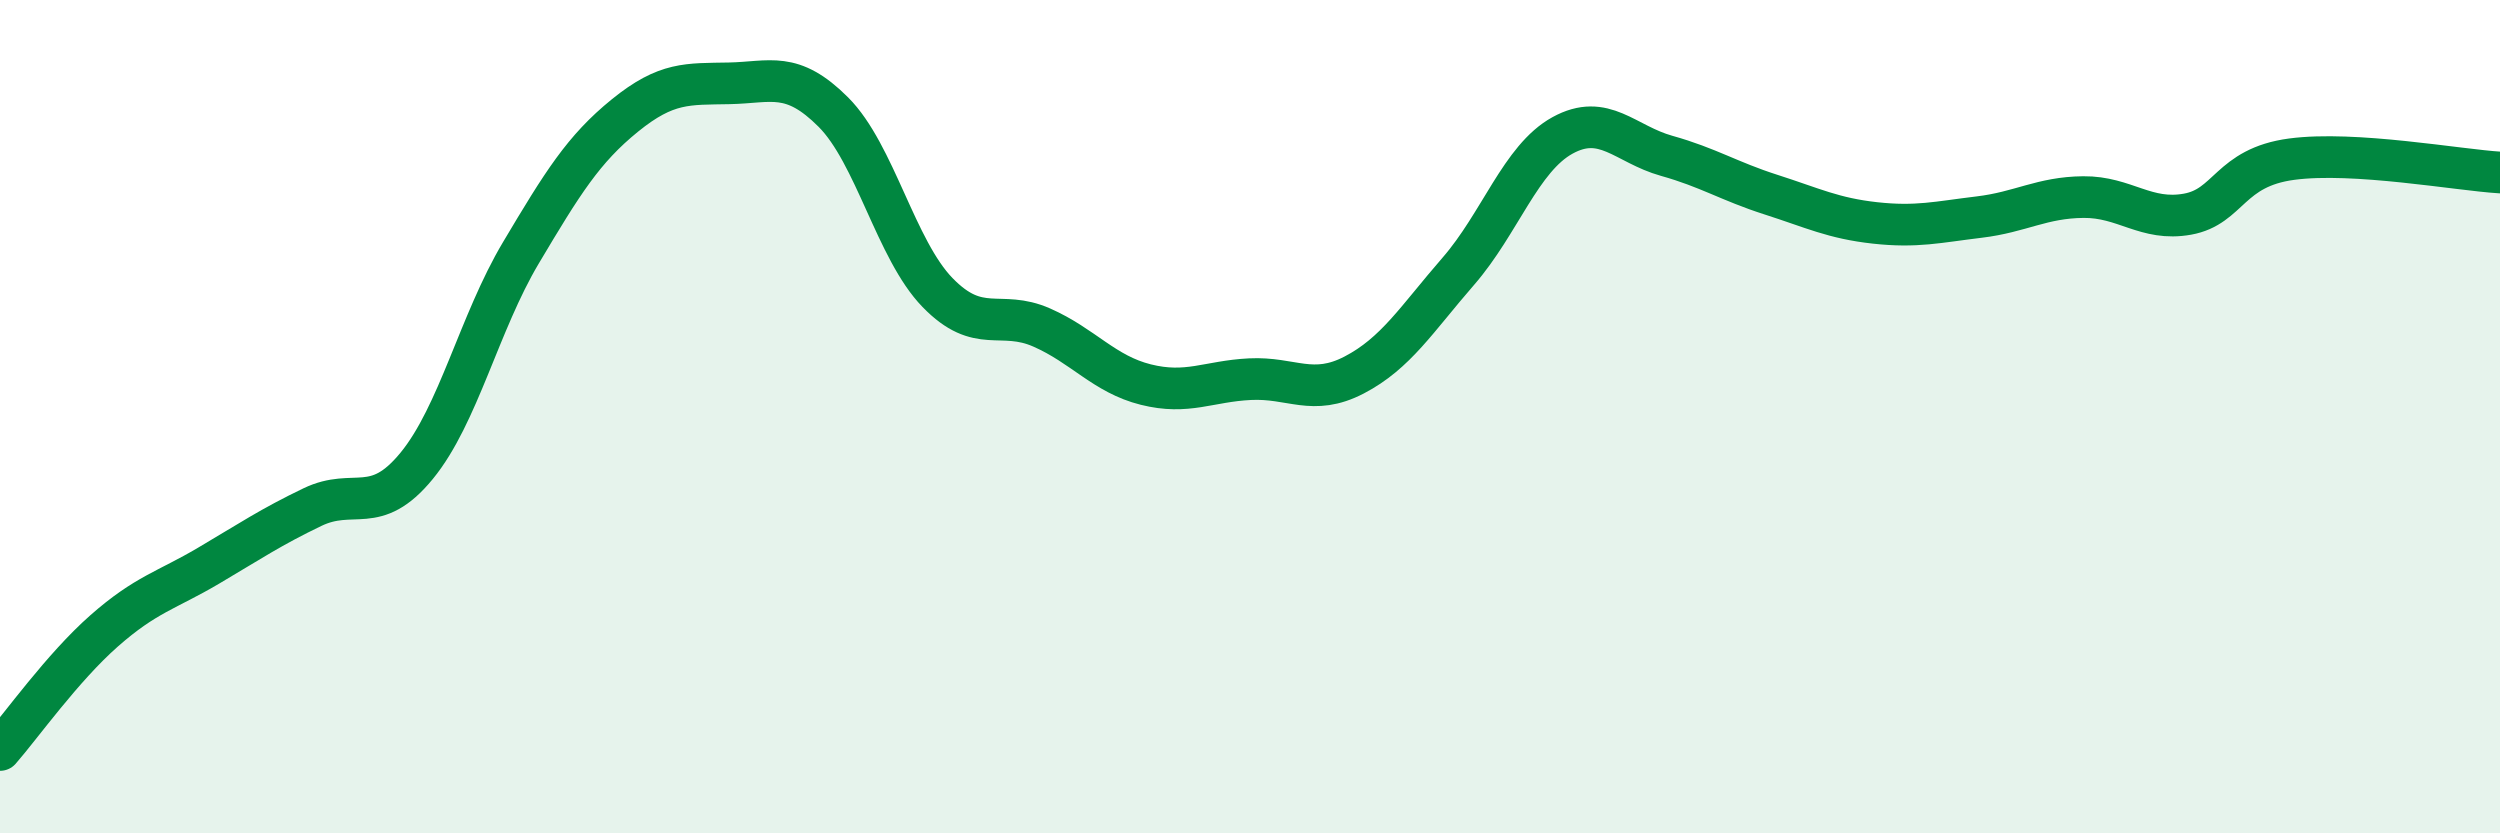
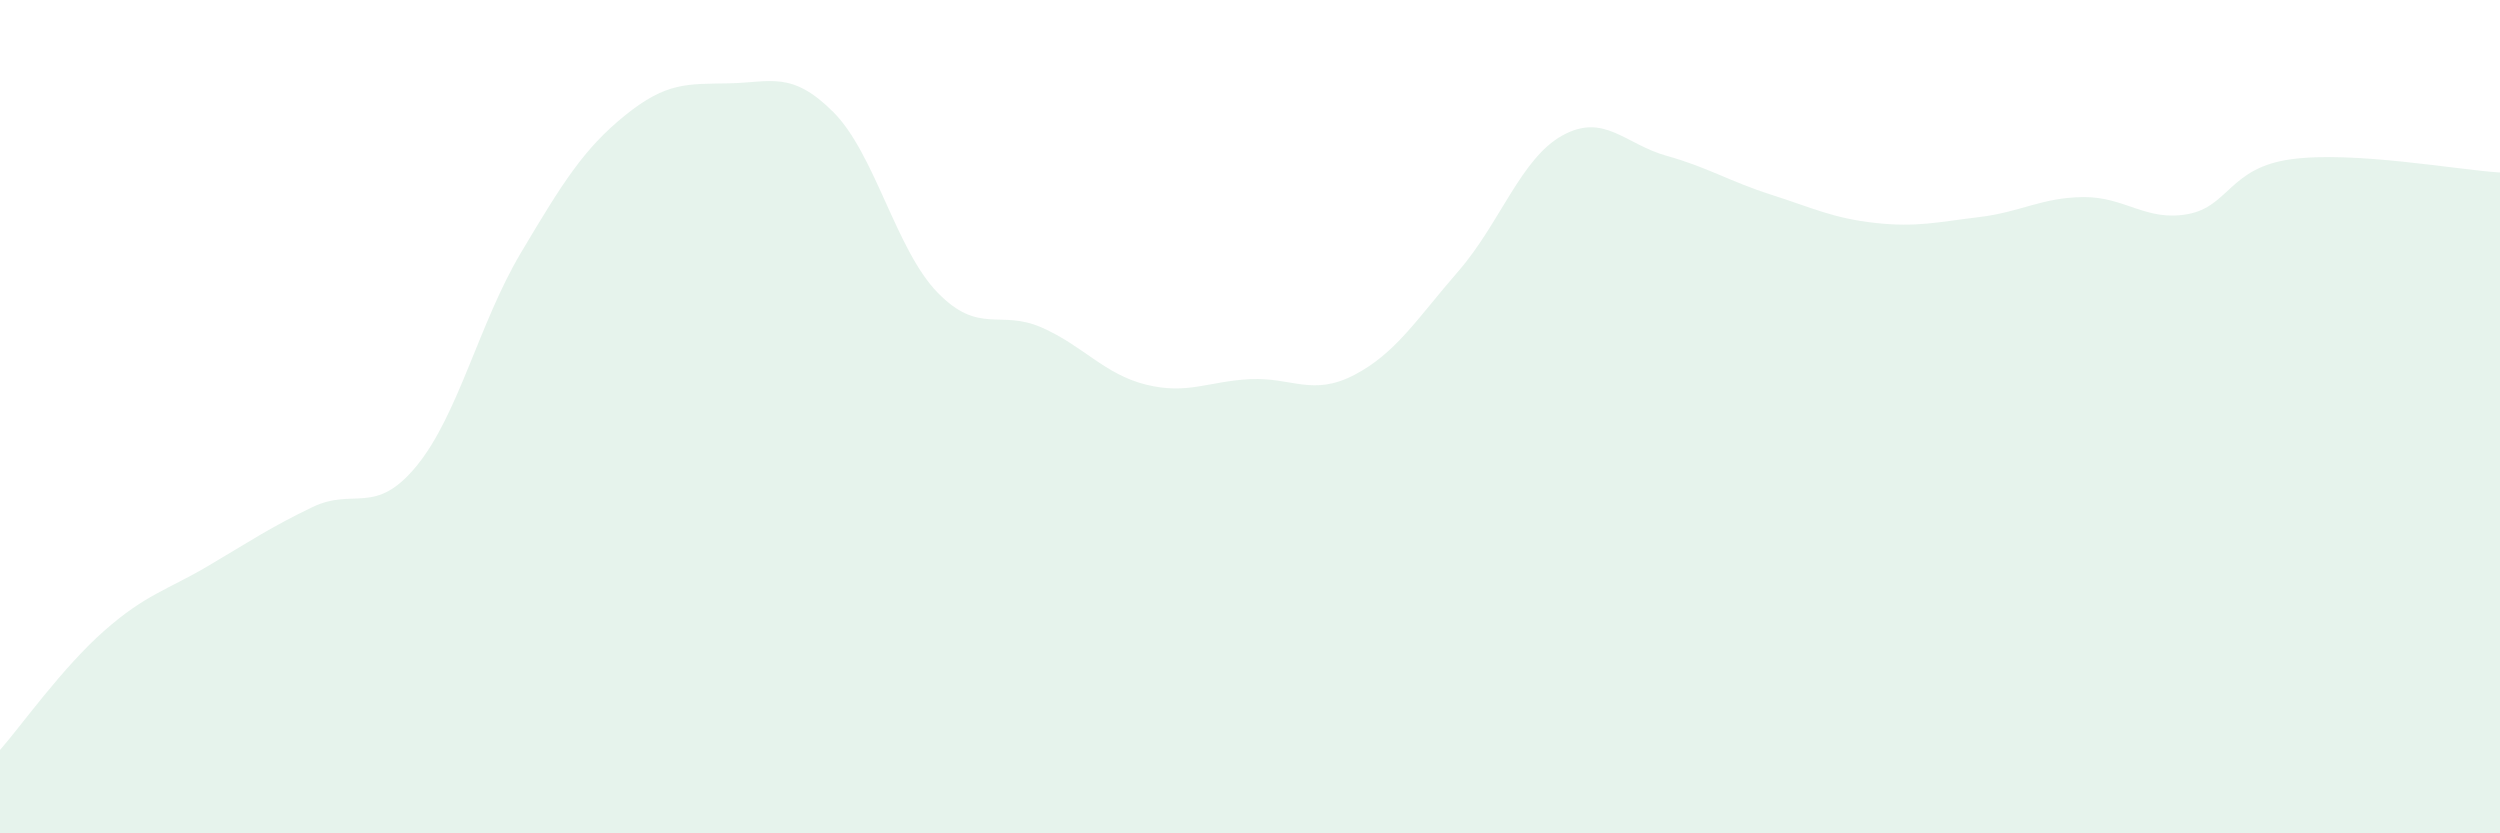
<svg xmlns="http://www.w3.org/2000/svg" width="60" height="20" viewBox="0 0 60 20">
  <path d="M 0,18 C 0.5,17.43 1.5,16.02 2.5,15.14 C 3.5,14.26 4,14.17 5,13.58 C 6,12.99 6.5,12.65 7.5,12.17 C 8.5,11.69 9,12.4 10,11.18 C 11,9.96 11.5,7.75 12.5,6.07 C 13.5,4.39 14,3.58 15,2.77 C 16,1.96 16.5,2.02 17.5,2 C 18.5,1.98 19,1.69 20,2.69 C 21,3.69 21.5,5.99 22.5,7.02 C 23.5,8.05 24,7.42 25,7.86 C 26,8.3 26.5,8.98 27.5,9.23 C 28.5,9.48 29,9.15 30,9.1 C 31,9.05 31.5,9.52 32.5,9 C 33.5,8.48 34,7.66 35,6.51 C 36,5.36 36.5,3.8 37.5,3.25 C 38.5,2.7 39,3.46 40,3.74 C 41,4.02 41.5,4.35 42.5,4.67 C 43.5,4.99 44,5.24 45,5.35 C 46,5.46 46.5,5.33 47.5,5.21 C 48.5,5.09 49,4.74 50,4.73 C 51,4.72 51.5,5.32 52.5,5.14 C 53.5,4.96 53.5,4.02 55,3.82 C 56.5,3.62 59,4.08 60,4.14L60 20L0 20Z" fill="#008740" opacity="0.1" stroke-linecap="round" stroke-linejoin="round" />
-   <path d="M 0,18 C 0.5,17.43 1.5,16.02 2.5,15.14 C 3.5,14.26 4,14.17 5,13.58 C 6,12.99 6.5,12.65 7.5,12.17 C 8.5,11.69 9,12.4 10,11.18 C 11,9.96 11.5,7.75 12.5,6.07 C 13.5,4.39 14,3.58 15,2.77 C 16,1.96 16.5,2.02 17.5,2 C 18.5,1.98 19,1.69 20,2.69 C 21,3.69 21.5,5.99 22.5,7.02 C 23.5,8.05 24,7.42 25,7.86 C 26,8.3 26.5,8.98 27.5,9.23 C 28.5,9.48 29,9.15 30,9.1 C 31,9.05 31.5,9.52 32.5,9 C 33.5,8.48 34,7.66 35,6.51 C 36,5.36 36.5,3.8 37.5,3.25 C 38.5,2.7 39,3.46 40,3.74 C 41,4.02 41.5,4.35 42.5,4.67 C 43.5,4.99 44,5.24 45,5.35 C 46,5.46 46.5,5.33 47.5,5.21 C 48.5,5.09 49,4.74 50,4.73 C 51,4.72 51.5,5.32 52.5,5.14 C 53.5,4.96 53.5,4.02 55,3.82 C 56.5,3.62 59,4.08 60,4.14" stroke="#008740" stroke-width="1" fill="none" stroke-linecap="round" stroke-linejoin="round" />
</svg>